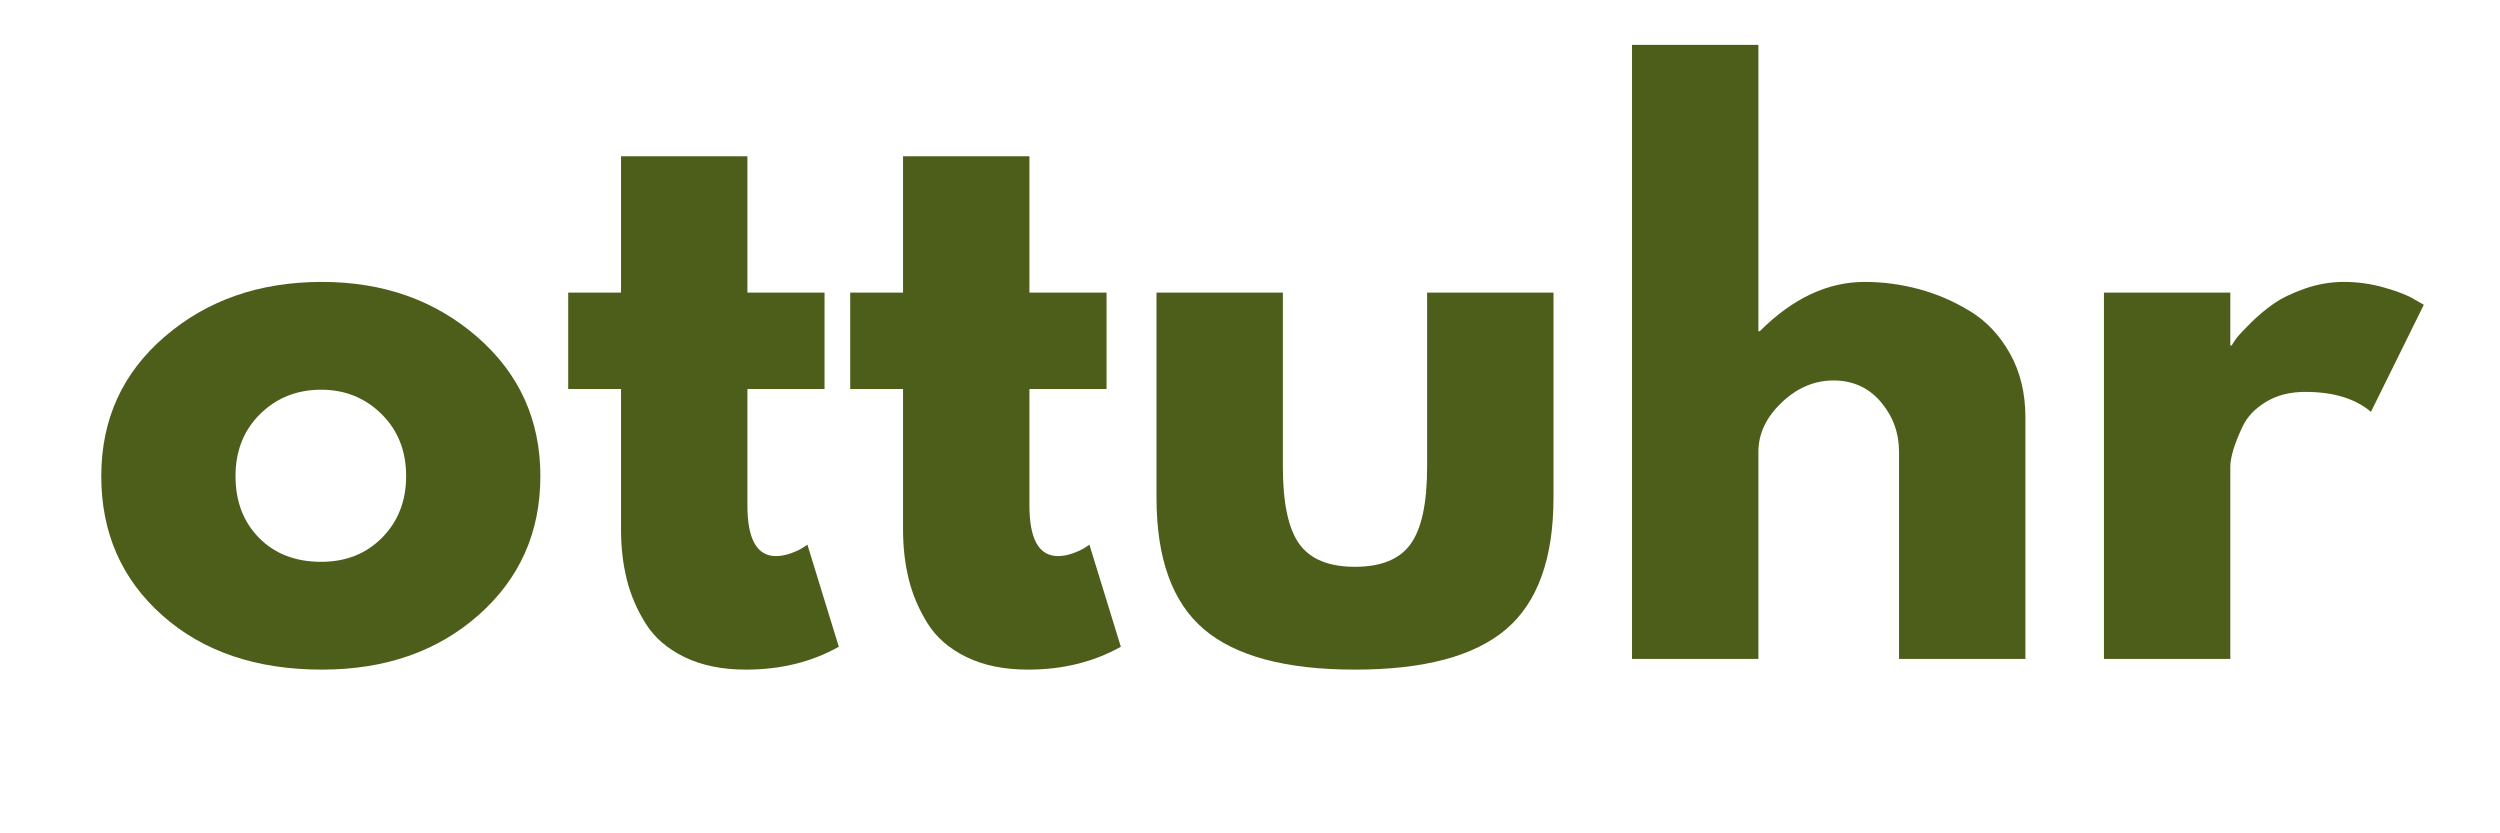
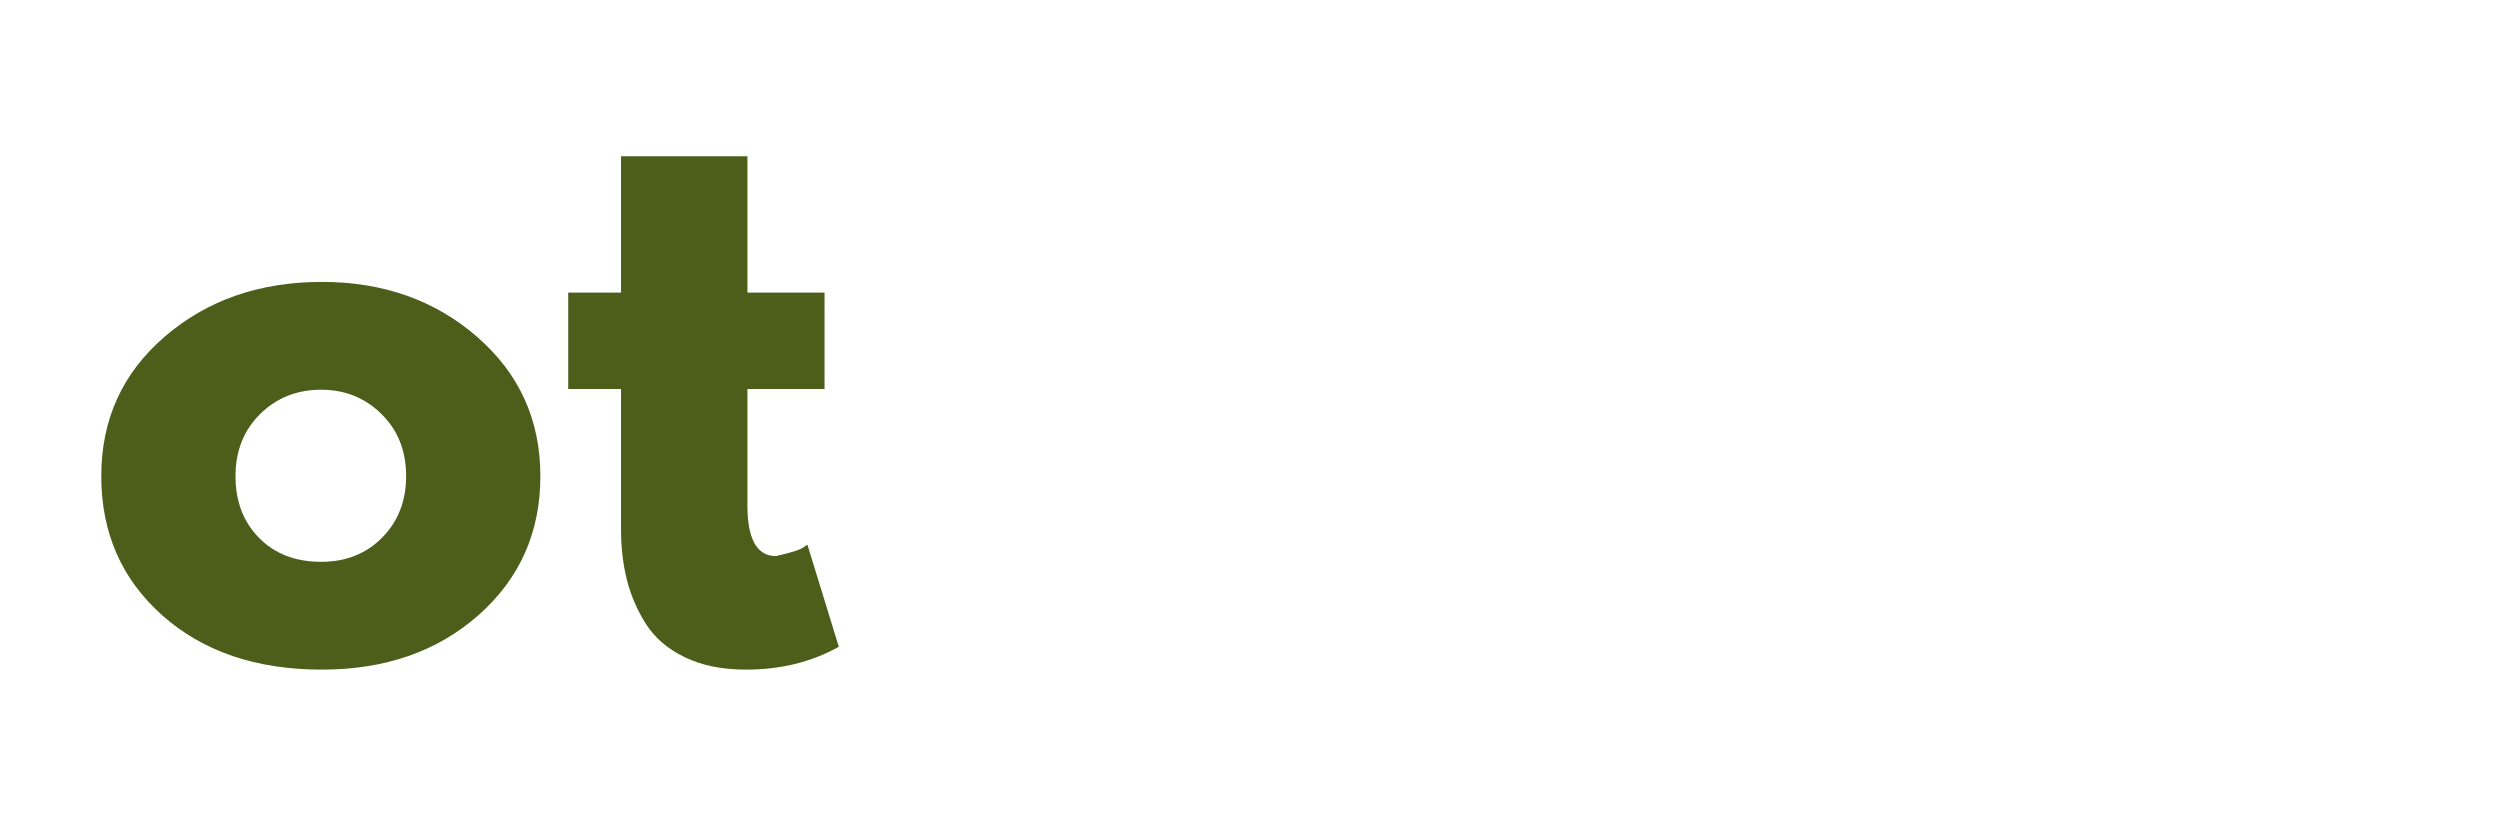
<svg xmlns="http://www.w3.org/2000/svg" width="1200" zoomAndPan="magnify" viewBox="0 0 900 300" height="400" preserveAspectRatio="xMidYMid meet" version="1.0">
  <defs>
    <g />
  </defs>
  <g fill="#4d5e1b" fill-opacity="1">
    <g transform="translate(30.551, 237.205)">
      <g>
        <path d="M 27.875 -15.672 C 13.227 -28.703 5.906 -45.41 5.906 -65.797 C 5.906 -86.191 13.531 -102.941 28.781 -116.047 C 44.031 -129.16 62.879 -135.719 85.328 -135.719 C 107.43 -135.719 126.066 -129.117 141.234 -115.922 C 156.398 -102.723 163.984 -86.016 163.984 -65.797 C 163.984 -45.578 156.57 -28.91 141.75 -15.797 C 126.926 -2.691 108.117 3.859 85.328 3.859 C 61.68 3.859 42.531 -2.648 27.875 -15.672 Z M 63.094 -88.156 C 57.188 -82.332 54.234 -74.879 54.234 -65.797 C 54.234 -56.711 57.062 -49.301 62.719 -43.562 C 68.375 -37.82 75.828 -34.953 85.078 -34.953 C 93.984 -34.953 101.305 -37.863 107.047 -43.688 C 112.785 -49.52 115.656 -56.891 115.656 -65.797 C 115.656 -74.879 112.695 -82.332 106.781 -88.156 C 100.875 -93.988 93.641 -96.906 85.078 -96.906 C 76.336 -96.906 69.008 -93.988 63.094 -88.156 Z M 63.094 -88.156 " />
      </g>
    </g>
  </g>
  <g fill="#4d5e1b" fill-opacity="1">
    <g transform="translate(200.444, 237.205)">
      <g>
-         <path d="M 23.125 -131.859 L 23.125 -180.953 L 68.625 -180.953 L 68.625 -131.859 L 96.391 -131.859 L 96.391 -97.156 L 68.625 -97.156 L 68.625 -55.266 C 68.625 -43.098 72.051 -37.016 78.906 -37.016 C 80.625 -37.016 82.426 -37.352 84.312 -38.031 C 86.195 -38.719 87.648 -39.406 88.672 -40.094 L 90.219 -41.125 L 101.531 -4.375 C 91.758 1.113 80.617 3.859 68.109 3.859 C 59.547 3.859 52.176 2.359 46 -0.641 C 39.832 -3.641 35.164 -7.664 32 -12.719 C 28.832 -17.781 26.562 -23.094 25.188 -28.656 C 23.812 -34.227 23.125 -40.18 23.125 -46.516 L 23.125 -97.156 L 4.109 -97.156 L 4.109 -131.859 Z M 23.125 -131.859 " />
+         <path d="M 23.125 -131.859 L 23.125 -180.953 L 68.625 -180.953 L 68.625 -131.859 L 96.391 -131.859 L 96.391 -97.156 L 68.625 -97.156 L 68.625 -55.266 C 68.625 -43.098 72.051 -37.016 78.906 -37.016 C 86.195 -38.719 87.648 -39.406 88.672 -40.094 L 90.219 -41.125 L 101.531 -4.375 C 91.758 1.113 80.617 3.859 68.109 3.859 C 59.547 3.859 52.176 2.359 46 -0.641 C 39.832 -3.641 35.164 -7.664 32 -12.719 C 28.832 -17.781 26.562 -23.094 25.188 -28.656 C 23.812 -34.227 23.125 -40.18 23.125 -46.516 L 23.125 -97.156 L 4.109 -97.156 L 4.109 -131.859 Z M 23.125 -131.859 " />
      </g>
    </g>
  </g>
  <g fill="#4d5e1b" fill-opacity="1">
    <g transform="translate(301.969, 237.205)">
      <g>
-         <path d="M 23.125 -131.859 L 23.125 -180.953 L 68.625 -180.953 L 68.625 -131.859 L 96.391 -131.859 L 96.391 -97.156 L 68.625 -97.156 L 68.625 -55.266 C 68.625 -43.098 72.051 -37.016 78.906 -37.016 C 80.625 -37.016 82.426 -37.352 84.312 -38.031 C 86.195 -38.719 87.648 -39.406 88.672 -40.094 L 90.219 -41.125 L 101.531 -4.375 C 91.758 1.113 80.617 3.859 68.109 3.859 C 59.547 3.859 52.176 2.359 46 -0.641 C 39.832 -3.641 35.164 -7.664 32 -12.719 C 28.832 -17.781 26.562 -23.094 25.188 -28.656 C 23.812 -34.227 23.125 -40.18 23.125 -46.516 L 23.125 -97.156 L 4.109 -97.156 L 4.109 -131.859 Z M 23.125 -131.859 " />
-       </g>
+         </g>
    </g>
  </g>
  <g fill="#4d5e1b" fill-opacity="1">
    <g transform="translate(403.493, 237.205)">
      <g>
-         <path d="M 58.344 -131.859 L 58.344 -69.141 C 58.344 -56.117 60.312 -46.863 64.25 -41.375 C 68.195 -35.895 74.879 -33.156 84.297 -33.156 C 93.723 -33.156 100.406 -35.895 104.344 -41.375 C 108.289 -46.863 110.266 -56.117 110.266 -69.141 L 110.266 -131.859 L 155.766 -131.859 L 155.766 -58.094 C 155.766 -36.156 150.066 -20.344 138.672 -10.656 C 127.273 -0.977 109.148 3.859 84.297 3.859 C 59.453 3.859 41.332 -0.977 29.938 -10.656 C 18.539 -20.344 12.844 -36.156 12.844 -58.094 L 12.844 -131.859 Z M 58.344 -131.859 " />
-       </g>
+         </g>
    </g>
  </g>
  <g fill="#4d5e1b" fill-opacity="1">
    <g transform="translate(572.102, 237.205)">
      <g>
-         <path d="M 15.422 0 L 15.422 -221.047 L 60.922 -221.047 L 60.922 -117.984 L 61.438 -117.984 C 73.258 -129.805 85.852 -135.719 99.219 -135.719 C 105.727 -135.719 112.195 -134.859 118.625 -133.141 C 125.051 -131.43 131.219 -128.773 137.125 -125.172 C 143.039 -121.578 147.836 -116.477 151.516 -109.875 C 155.203 -103.281 157.047 -95.613 157.047 -86.875 L 157.047 0 L 111.547 0 L 111.547 -74.531 C 111.547 -81.383 109.359 -87.379 104.984 -92.516 C 100.617 -97.66 94.926 -100.234 87.906 -100.234 C 81.051 -100.234 74.836 -97.578 69.266 -92.266 C 63.703 -86.961 60.922 -81.051 60.922 -74.531 L 60.922 0 Z M 15.422 0 " />
-       </g>
+         </g>
    </g>
  </g>
  <g fill="#4d5e1b" fill-opacity="1">
    <g transform="translate(741.995, 237.205)">
      <g>
-         <path d="M 15.422 0 L 15.422 -131.859 L 60.922 -131.859 L 60.922 -112.844 L 61.438 -112.844 C 61.77 -113.52 62.32 -114.375 63.094 -115.406 C 63.863 -116.438 65.535 -118.234 68.109 -120.797 C 70.68 -123.367 73.422 -125.68 76.328 -127.734 C 79.242 -129.797 83.016 -131.641 87.641 -133.266 C 92.273 -134.898 96.988 -135.719 101.781 -135.719 C 106.75 -135.719 111.629 -135.031 116.422 -133.656 C 121.223 -132.281 124.738 -130.91 126.969 -129.547 L 130.578 -127.484 L 111.547 -88.938 C 105.891 -93.727 98.008 -96.125 87.906 -96.125 C 82.414 -96.125 77.703 -94.926 73.766 -92.531 C 69.828 -90.133 67.039 -87.223 65.406 -83.797 C 63.781 -80.367 62.625 -77.453 61.938 -75.047 C 61.258 -72.648 60.922 -70.766 60.922 -69.391 L 60.922 0 Z M 15.422 0 " />
-       </g>
+         </g>
    </g>
  </g>
</svg>